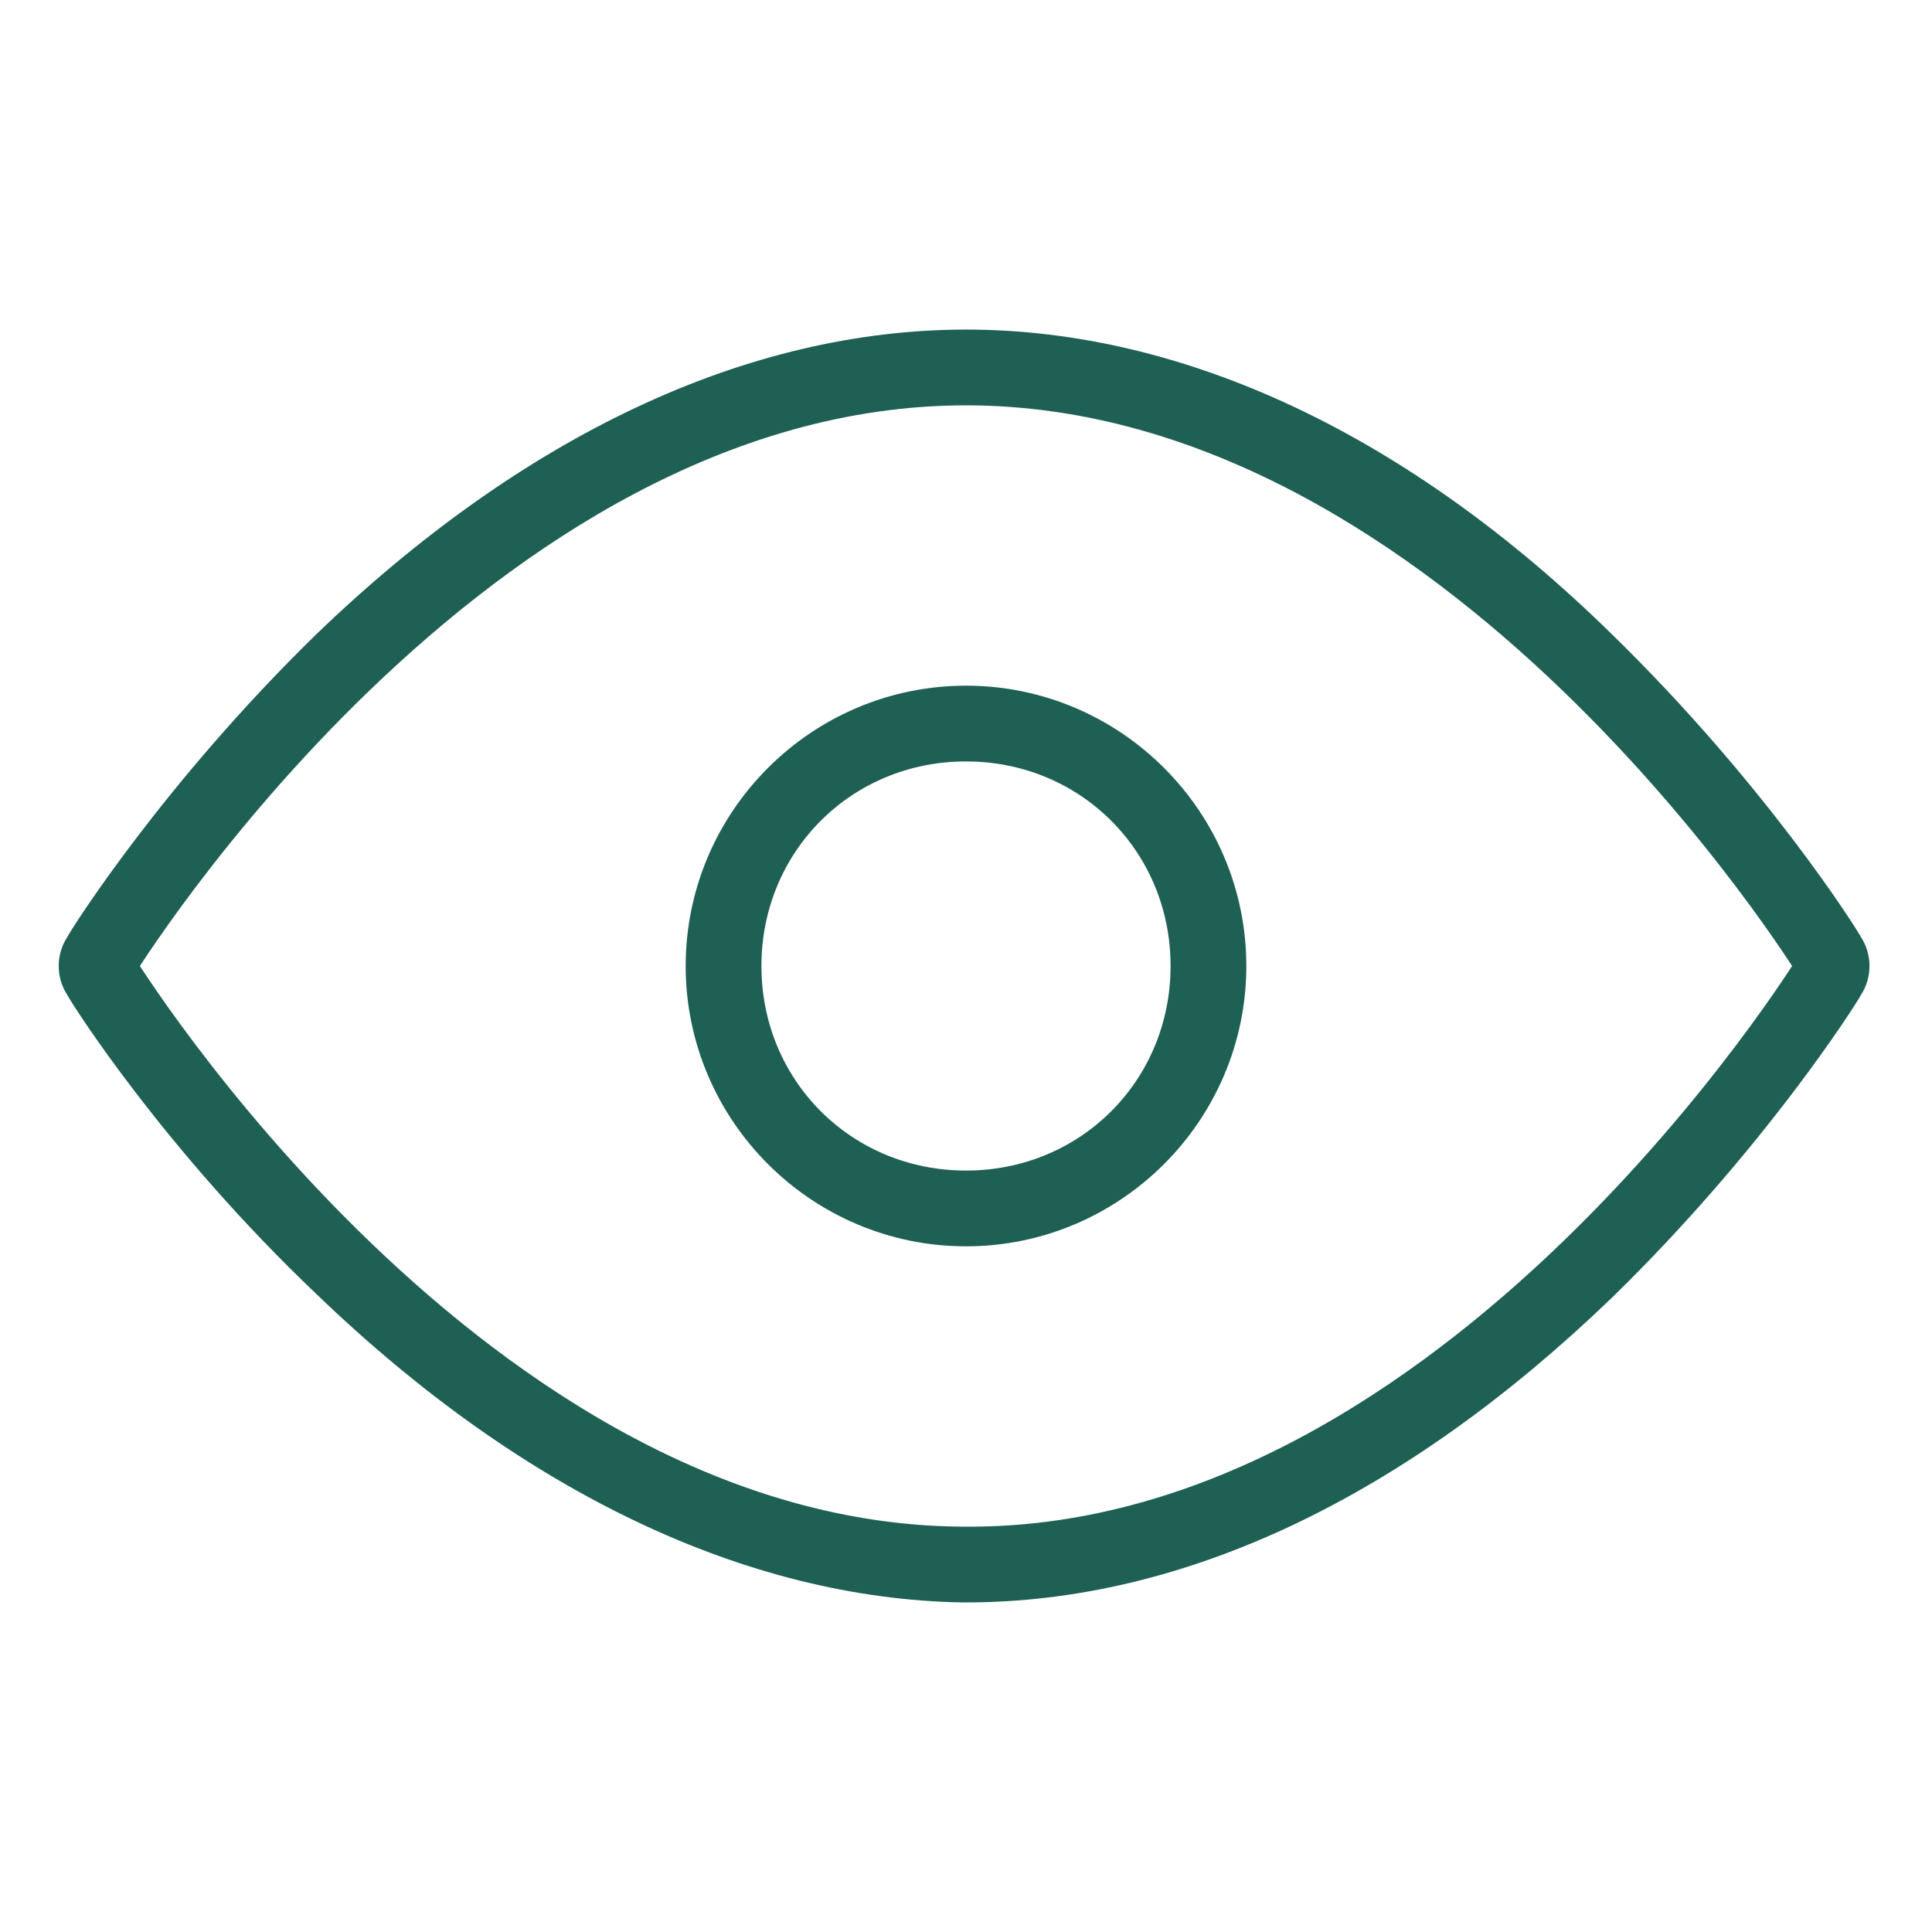
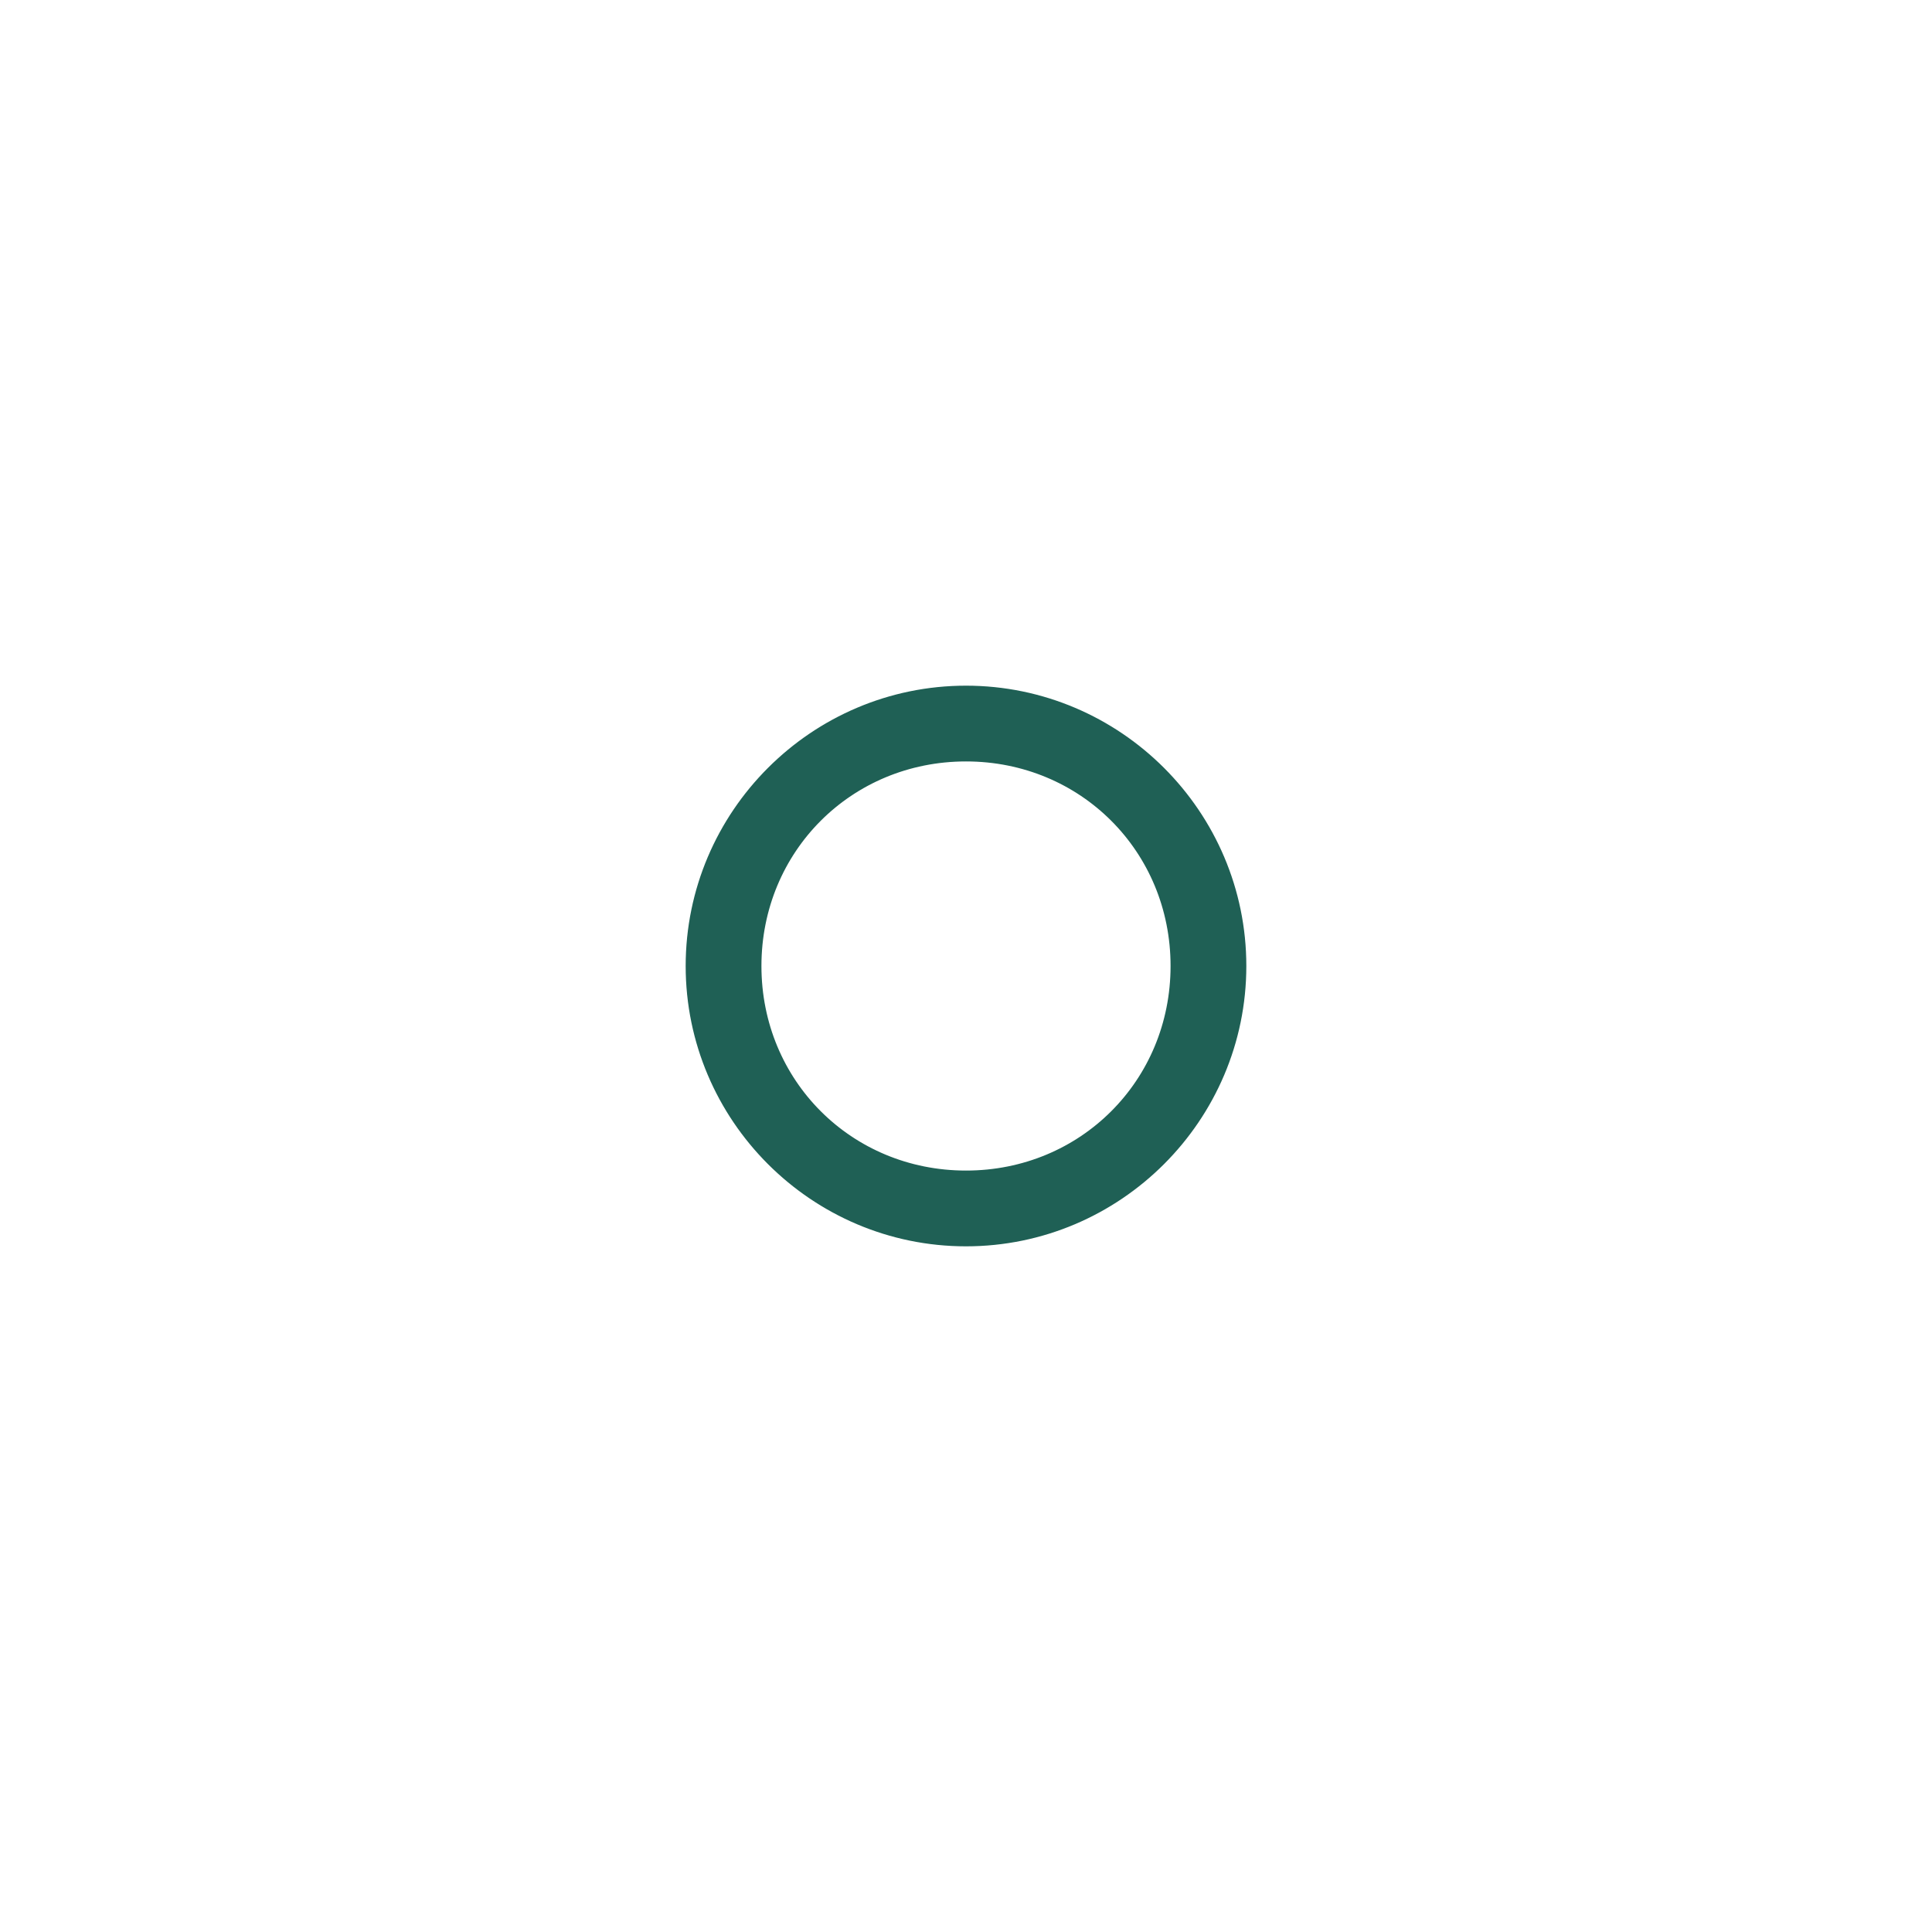
<svg xmlns="http://www.w3.org/2000/svg" version="1.1" id="Layer_1" x="0px" y="0px" viewBox="0 0 51 51" style="enable-background:new 0 0 51 51;" xml:space="preserve">
  <style type="text/css">
	.st0{fill:#1F6055;stroke:#1F6055;}
	.st1{fill:#1F6055;stroke:#1F6055;stroke-width:1.36;}
	.st2{fill:#1F6055;stroke:#1F6055;stroke-width:0.976;}
	.st3{fill:#1F6055;stroke:#1F6055;stroke-width:1.061;stroke-miterlimit:10;}
	.st4{fill:none;stroke:#1F6055;stroke-width:1.04;stroke-miterlimit:10;}
	.st5{fill:#1F6055;stroke:#1F6055;stroke-width:1.04;stroke-miterlimit:10;}
	.st6{fill:#FFFFFF;stroke:#1F6055;stroke-width:0.468;stroke-miterlimit:10;}
	.st7{fill:#1F6055;stroke:#1F6055;stroke-miterlimit:10;}
	.st8{fill:none;stroke:#1F6055;stroke-width:1.5;stroke-linecap:round;stroke-linejoin:round;stroke-miterlimit:10;}
</style>
  <g>
-     <path class="st0" d="M25.5,10.2c13,0,22.4,15.3,22.4,15.3s-9.4,15.3-22.3,15.3c0,0,0,0-0.1,0c-13,0-22.4-15.3-22.4-15.3   S12.5,10.2,25.5,10.2 M25.5,9.2c-5.6,0-11.4,2.7-16.8,7.9c-4,3.9-6.4,7.7-6.5,7.9c-0.2,0.3-0.2,0.7,0,1c0.1,0.2,2.5,4,6.5,7.8   c5.4,5.2,11.2,7.9,16.7,8l0.1,0c5.6,0,11.3-2.7,16.7-7.9c4-3.9,6.4-7.7,6.5-7.9c0.2-0.3,0.2-0.7,0-1c-0.1-0.2-2.5-4-6.5-7.9   C36.9,11.9,31.1,9.2,25.5,9.2L25.5,9.2z" />
    <path class="st0" d="M25.5,19.6c3.3,0,5.9,2.6,5.9,5.9s-2.6,5.9-5.9,5.9s-5.9-2.6-5.9-5.9S22.2,19.6,25.5,19.6 M25.5,18.6   c-3.8,0-6.9,3.1-6.9,6.9s3.1,6.9,6.9,6.9s6.9-3.1,6.9-6.9S29.3,18.6,25.5,18.6L25.5,18.6z" />
  </g>
</svg>